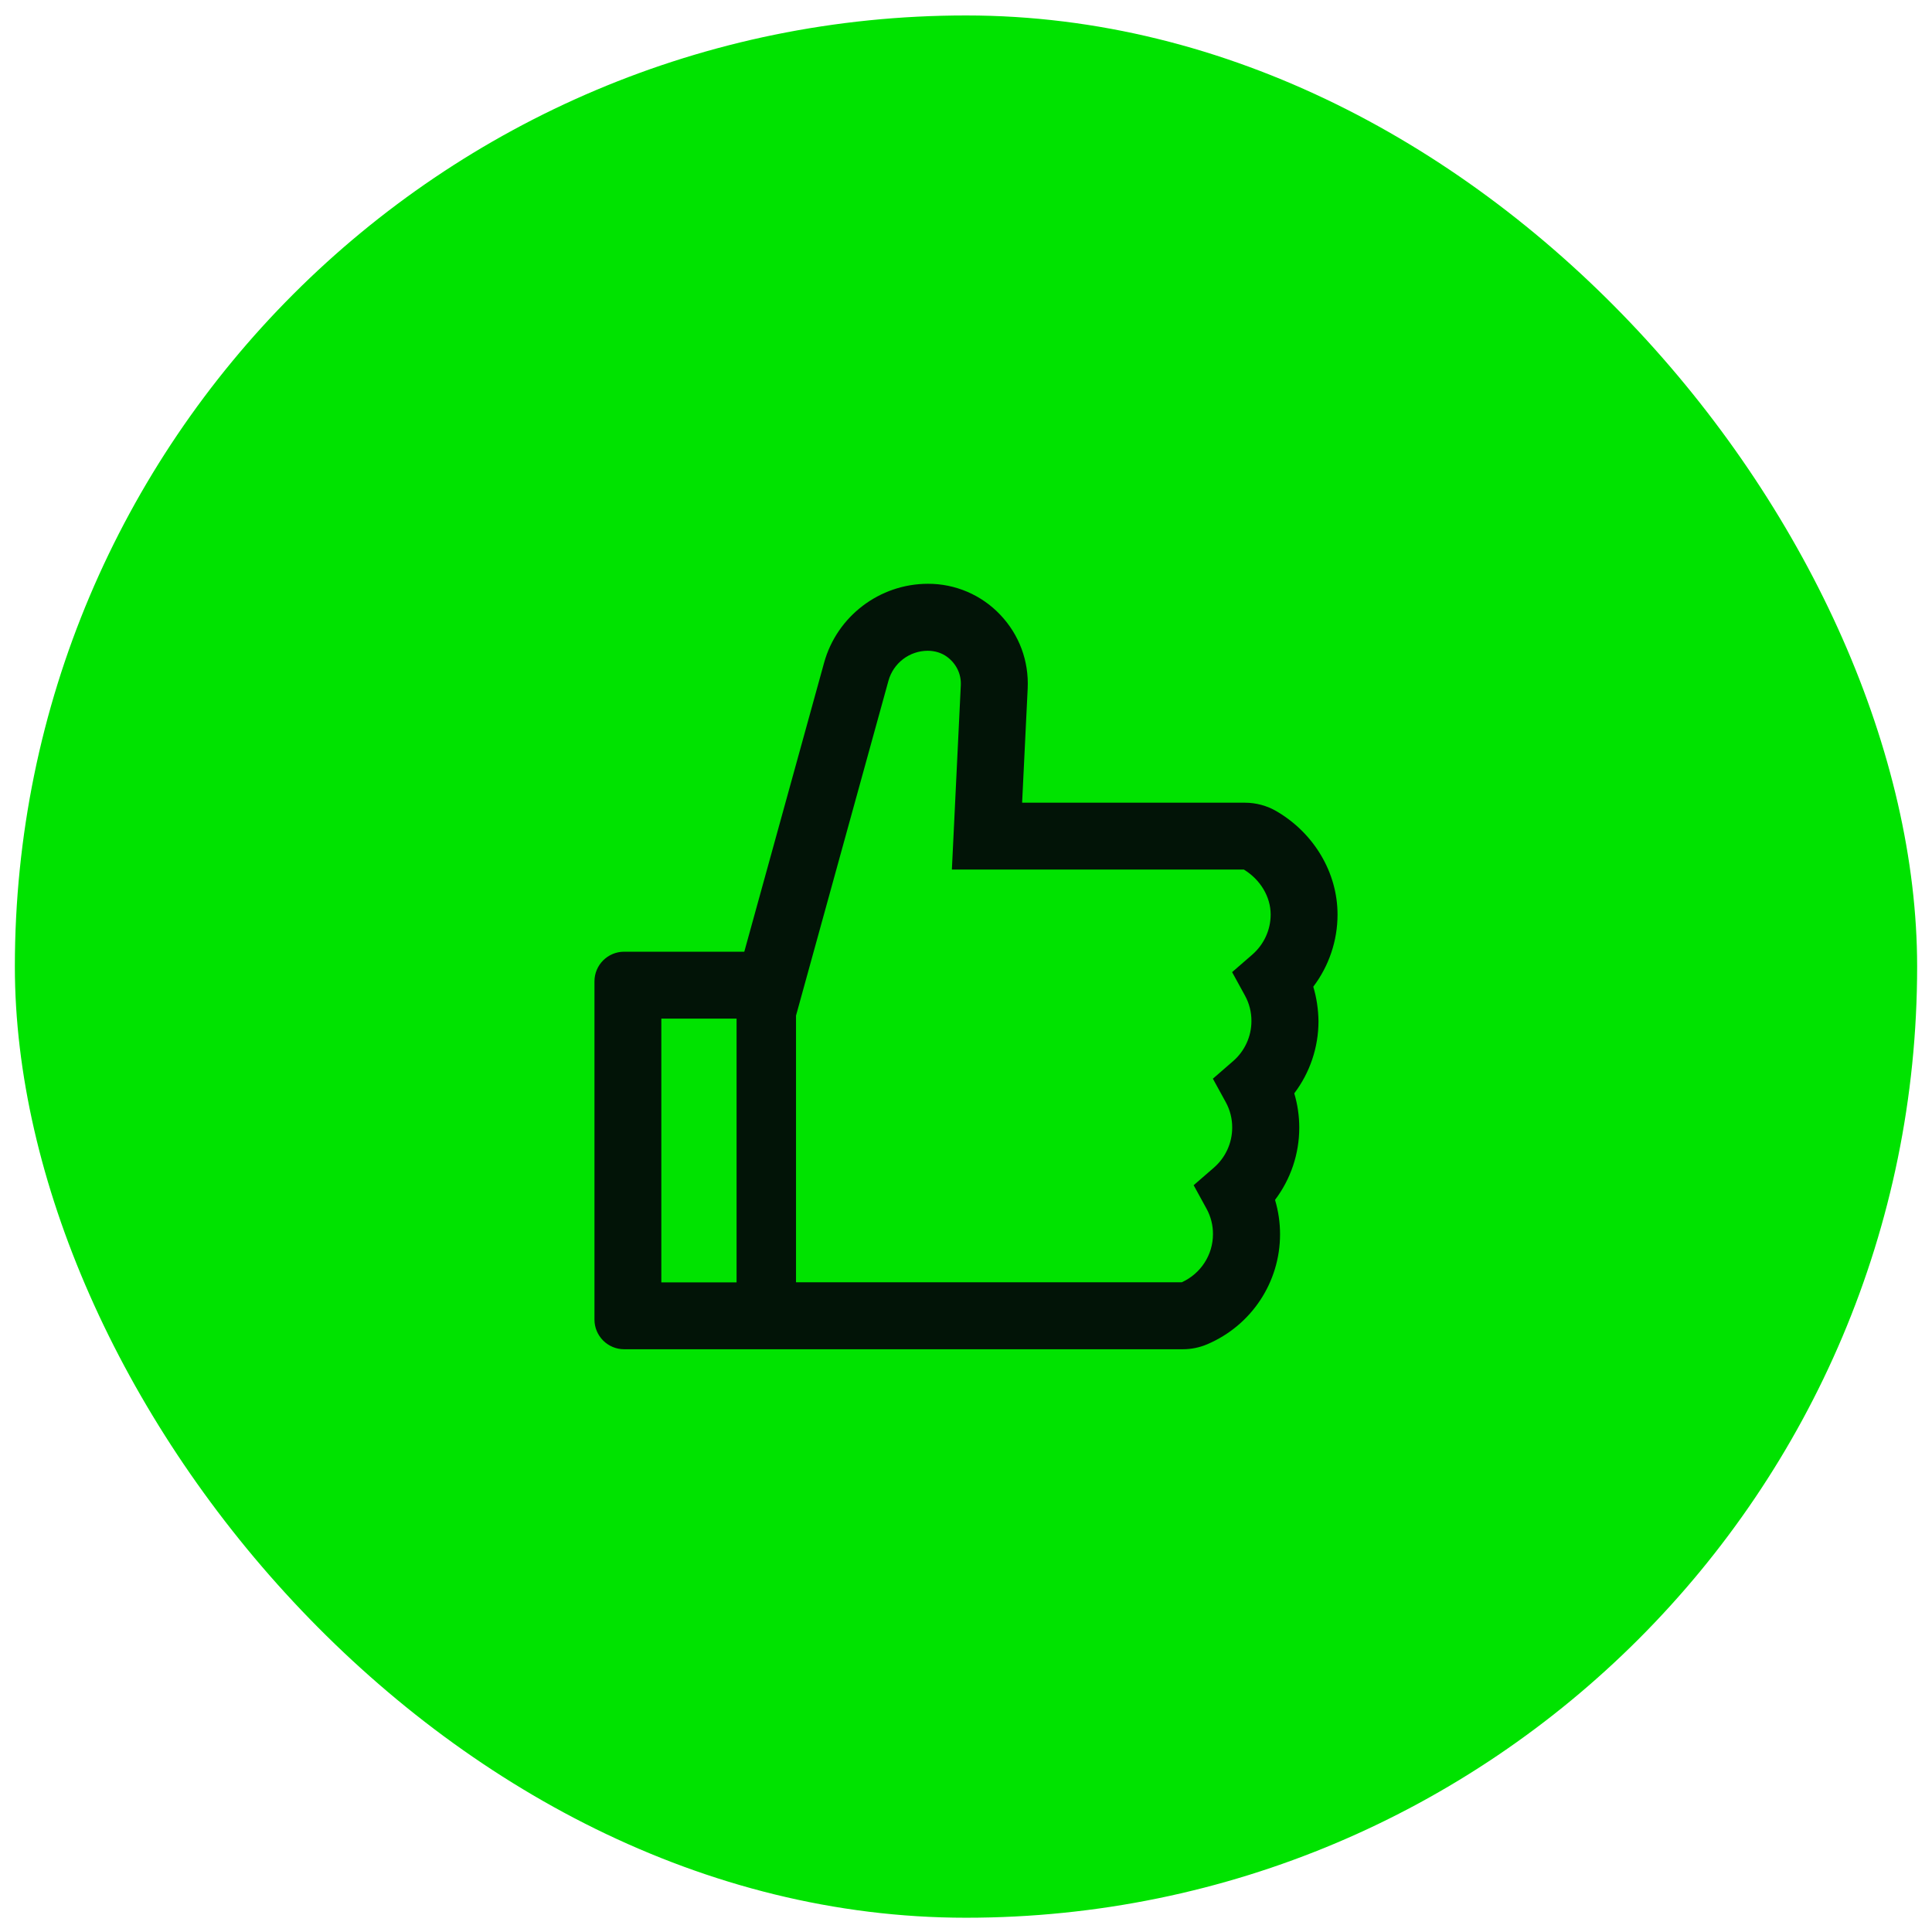
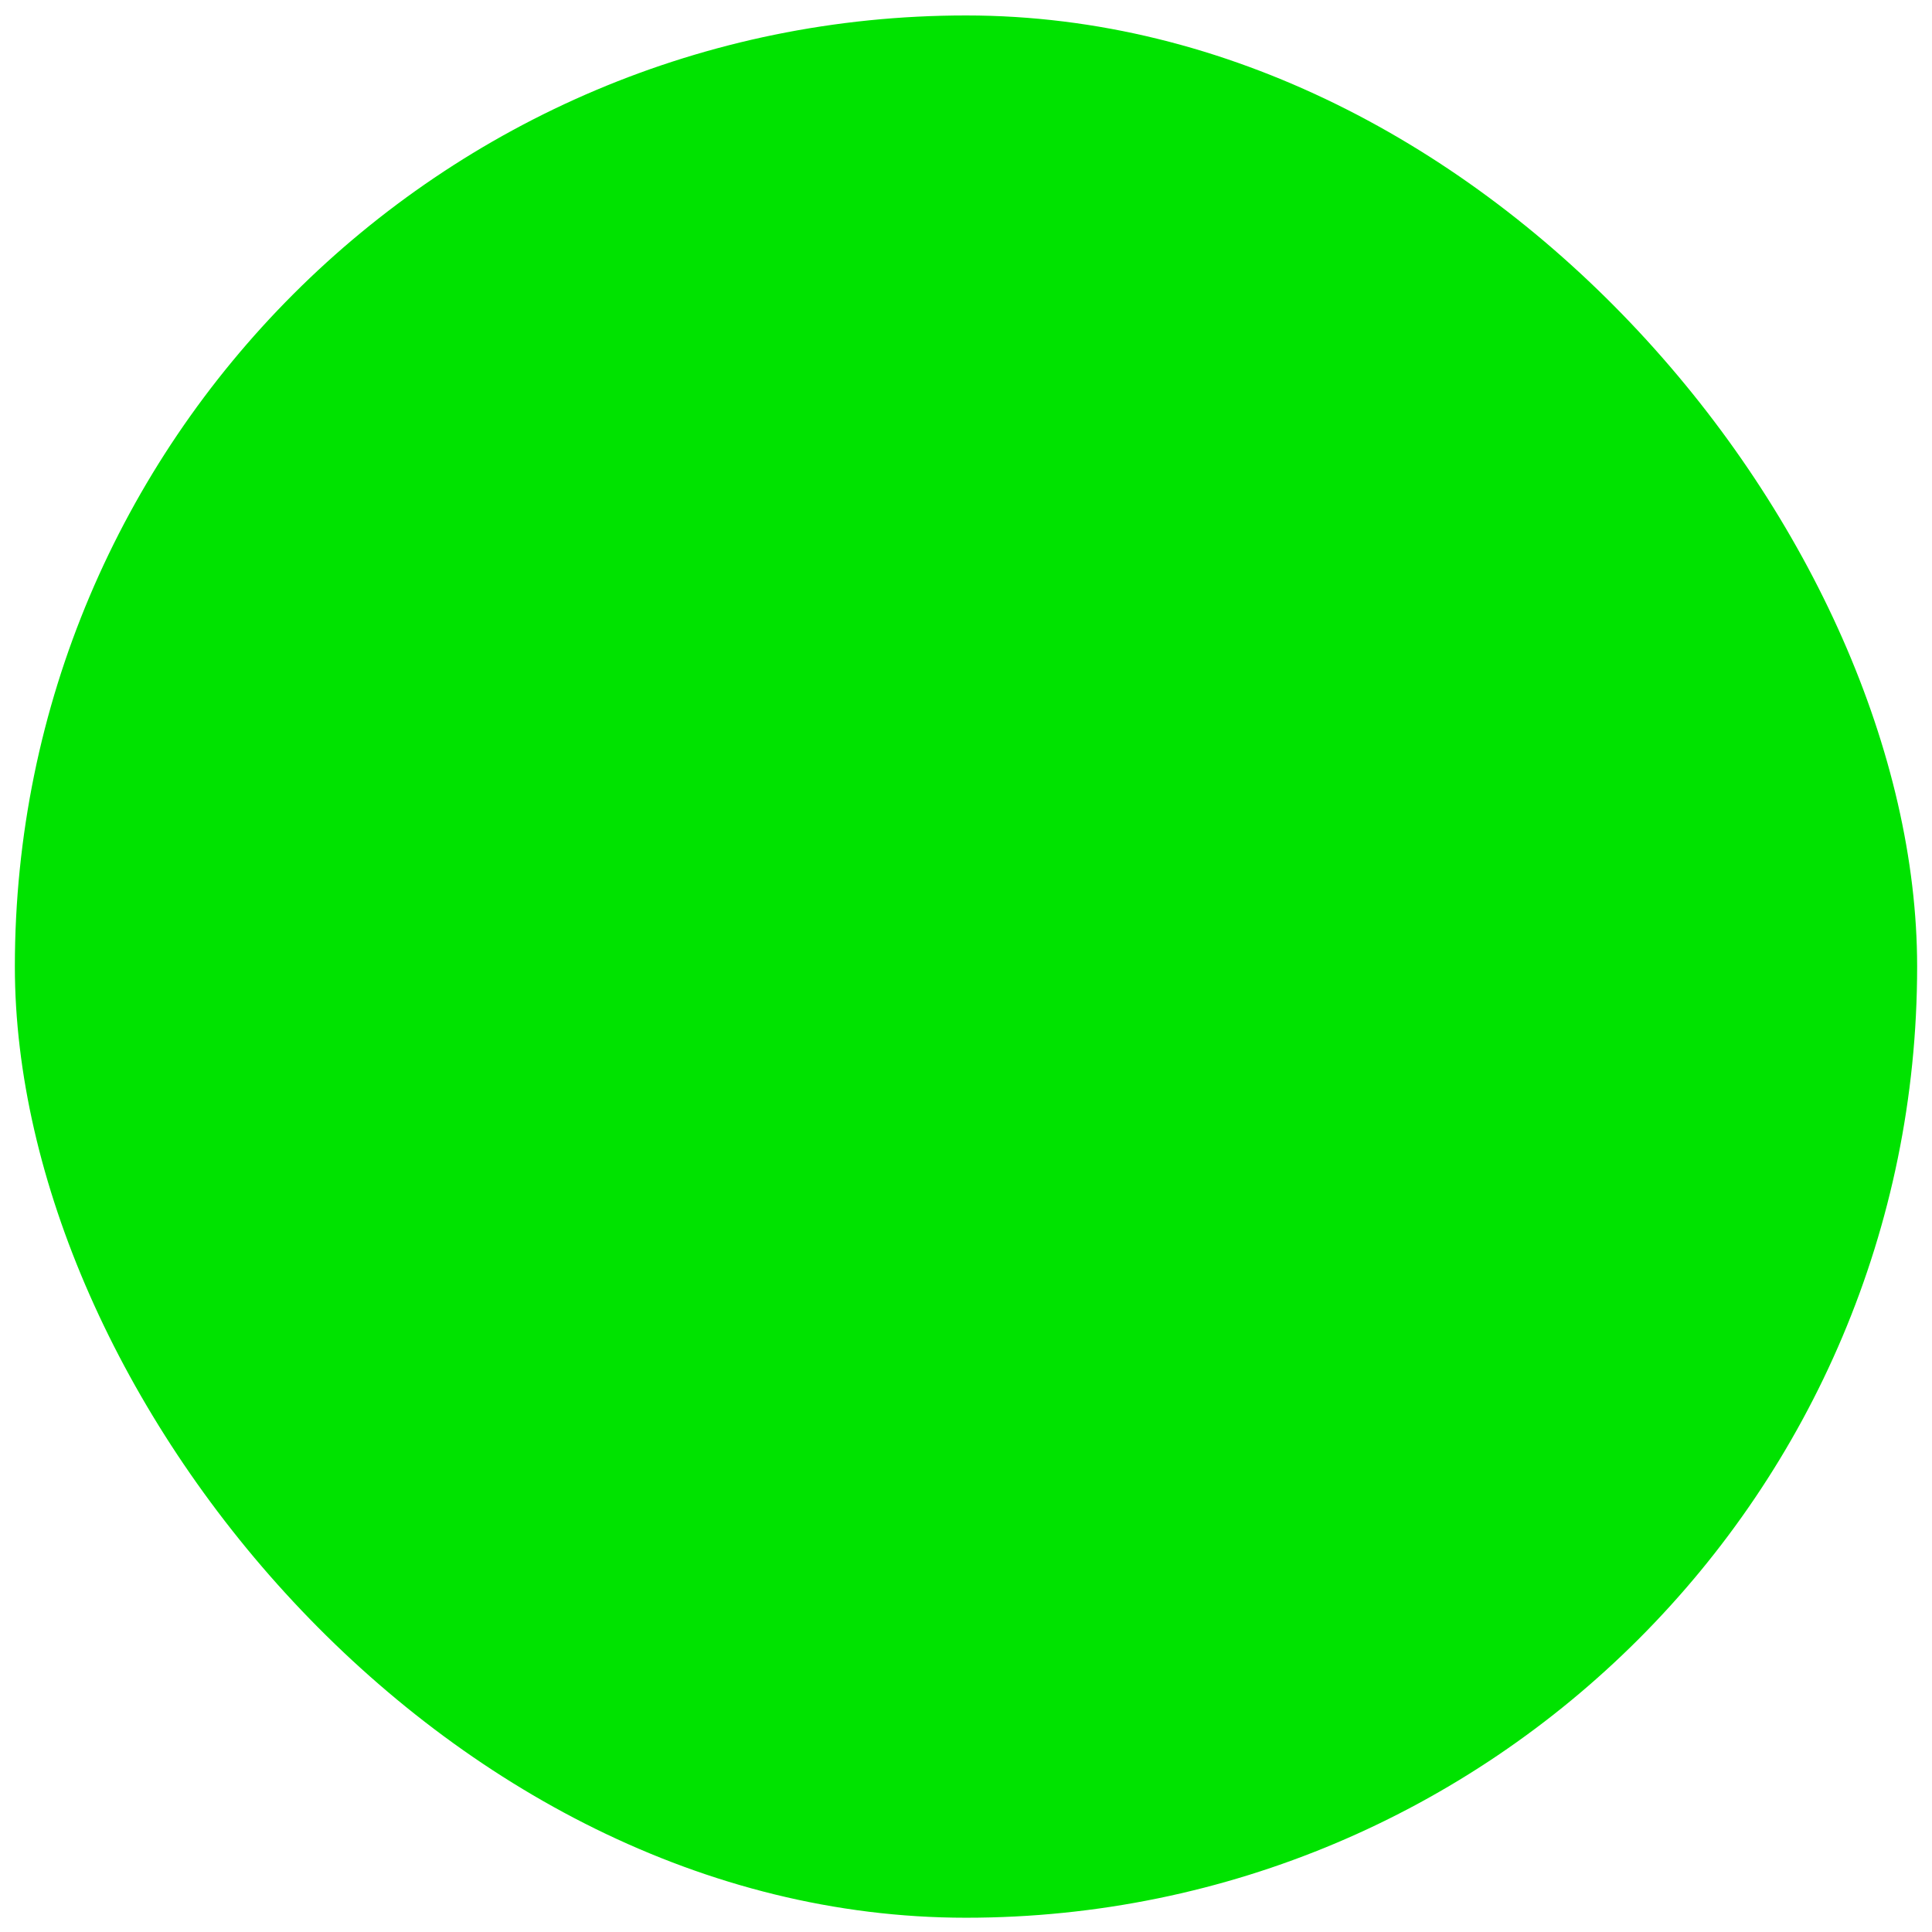
<svg xmlns="http://www.w3.org/2000/svg" width="65" height="65" viewBox="0 0 65 65" fill="none">
  <rect x="0.5" y="0.52" width="64" height="64" rx="32" fill="#00E300" />
-   <path d="M44.184 33.197C44.709 32.503 45 31.653 45 30.769C45 29.366 44.216 28.038 42.953 27.297C42.628 27.106 42.258 27.006 41.881 27.006H34.388L34.575 23.166C34.619 22.238 34.291 21.356 33.653 20.684C33.34 20.353 32.963 20.09 32.544 19.91C32.125 19.731 31.674 19.639 31.219 19.641C29.594 19.641 28.156 20.734 27.725 22.3L25.041 32.019H21C20.447 32.019 20 32.466 20 33.019V44.394C20 44.947 20.447 45.394 21 45.394H39.791C40.078 45.394 40.359 45.337 40.619 45.225C42.106 44.591 43.066 43.138 43.066 41.525C43.066 41.131 43.009 40.744 42.897 40.369C43.422 39.675 43.712 38.825 43.712 37.941C43.712 37.547 43.656 37.159 43.544 36.784C44.069 36.091 44.359 35.241 44.359 34.356C44.353 33.962 44.297 33.572 44.184 33.197ZM22.25 43.144V34.269H24.781V43.144H22.25ZM42.138 32.112L41.453 32.706L41.888 33.5C42.031 33.761 42.105 34.055 42.103 34.353C42.103 34.869 41.878 35.359 41.491 35.697L40.806 36.291L41.241 37.084C41.384 37.346 41.458 37.639 41.456 37.938C41.456 38.453 41.231 38.944 40.844 39.281L40.159 39.875L40.594 40.669C40.737 40.93 40.811 41.224 40.809 41.522C40.809 42.222 40.397 42.853 39.759 43.141H26.781V34.169L29.891 22.903C29.971 22.614 30.143 22.36 30.381 22.177C30.619 21.995 30.91 21.896 31.209 21.894C31.447 21.894 31.681 21.962 31.869 22.103C32.178 22.334 32.344 22.684 32.325 23.056L32.025 29.256H41.85C42.406 29.597 42.75 30.172 42.75 30.769C42.75 31.284 42.525 31.772 42.138 32.112Z" fill="#021407" />
</svg>